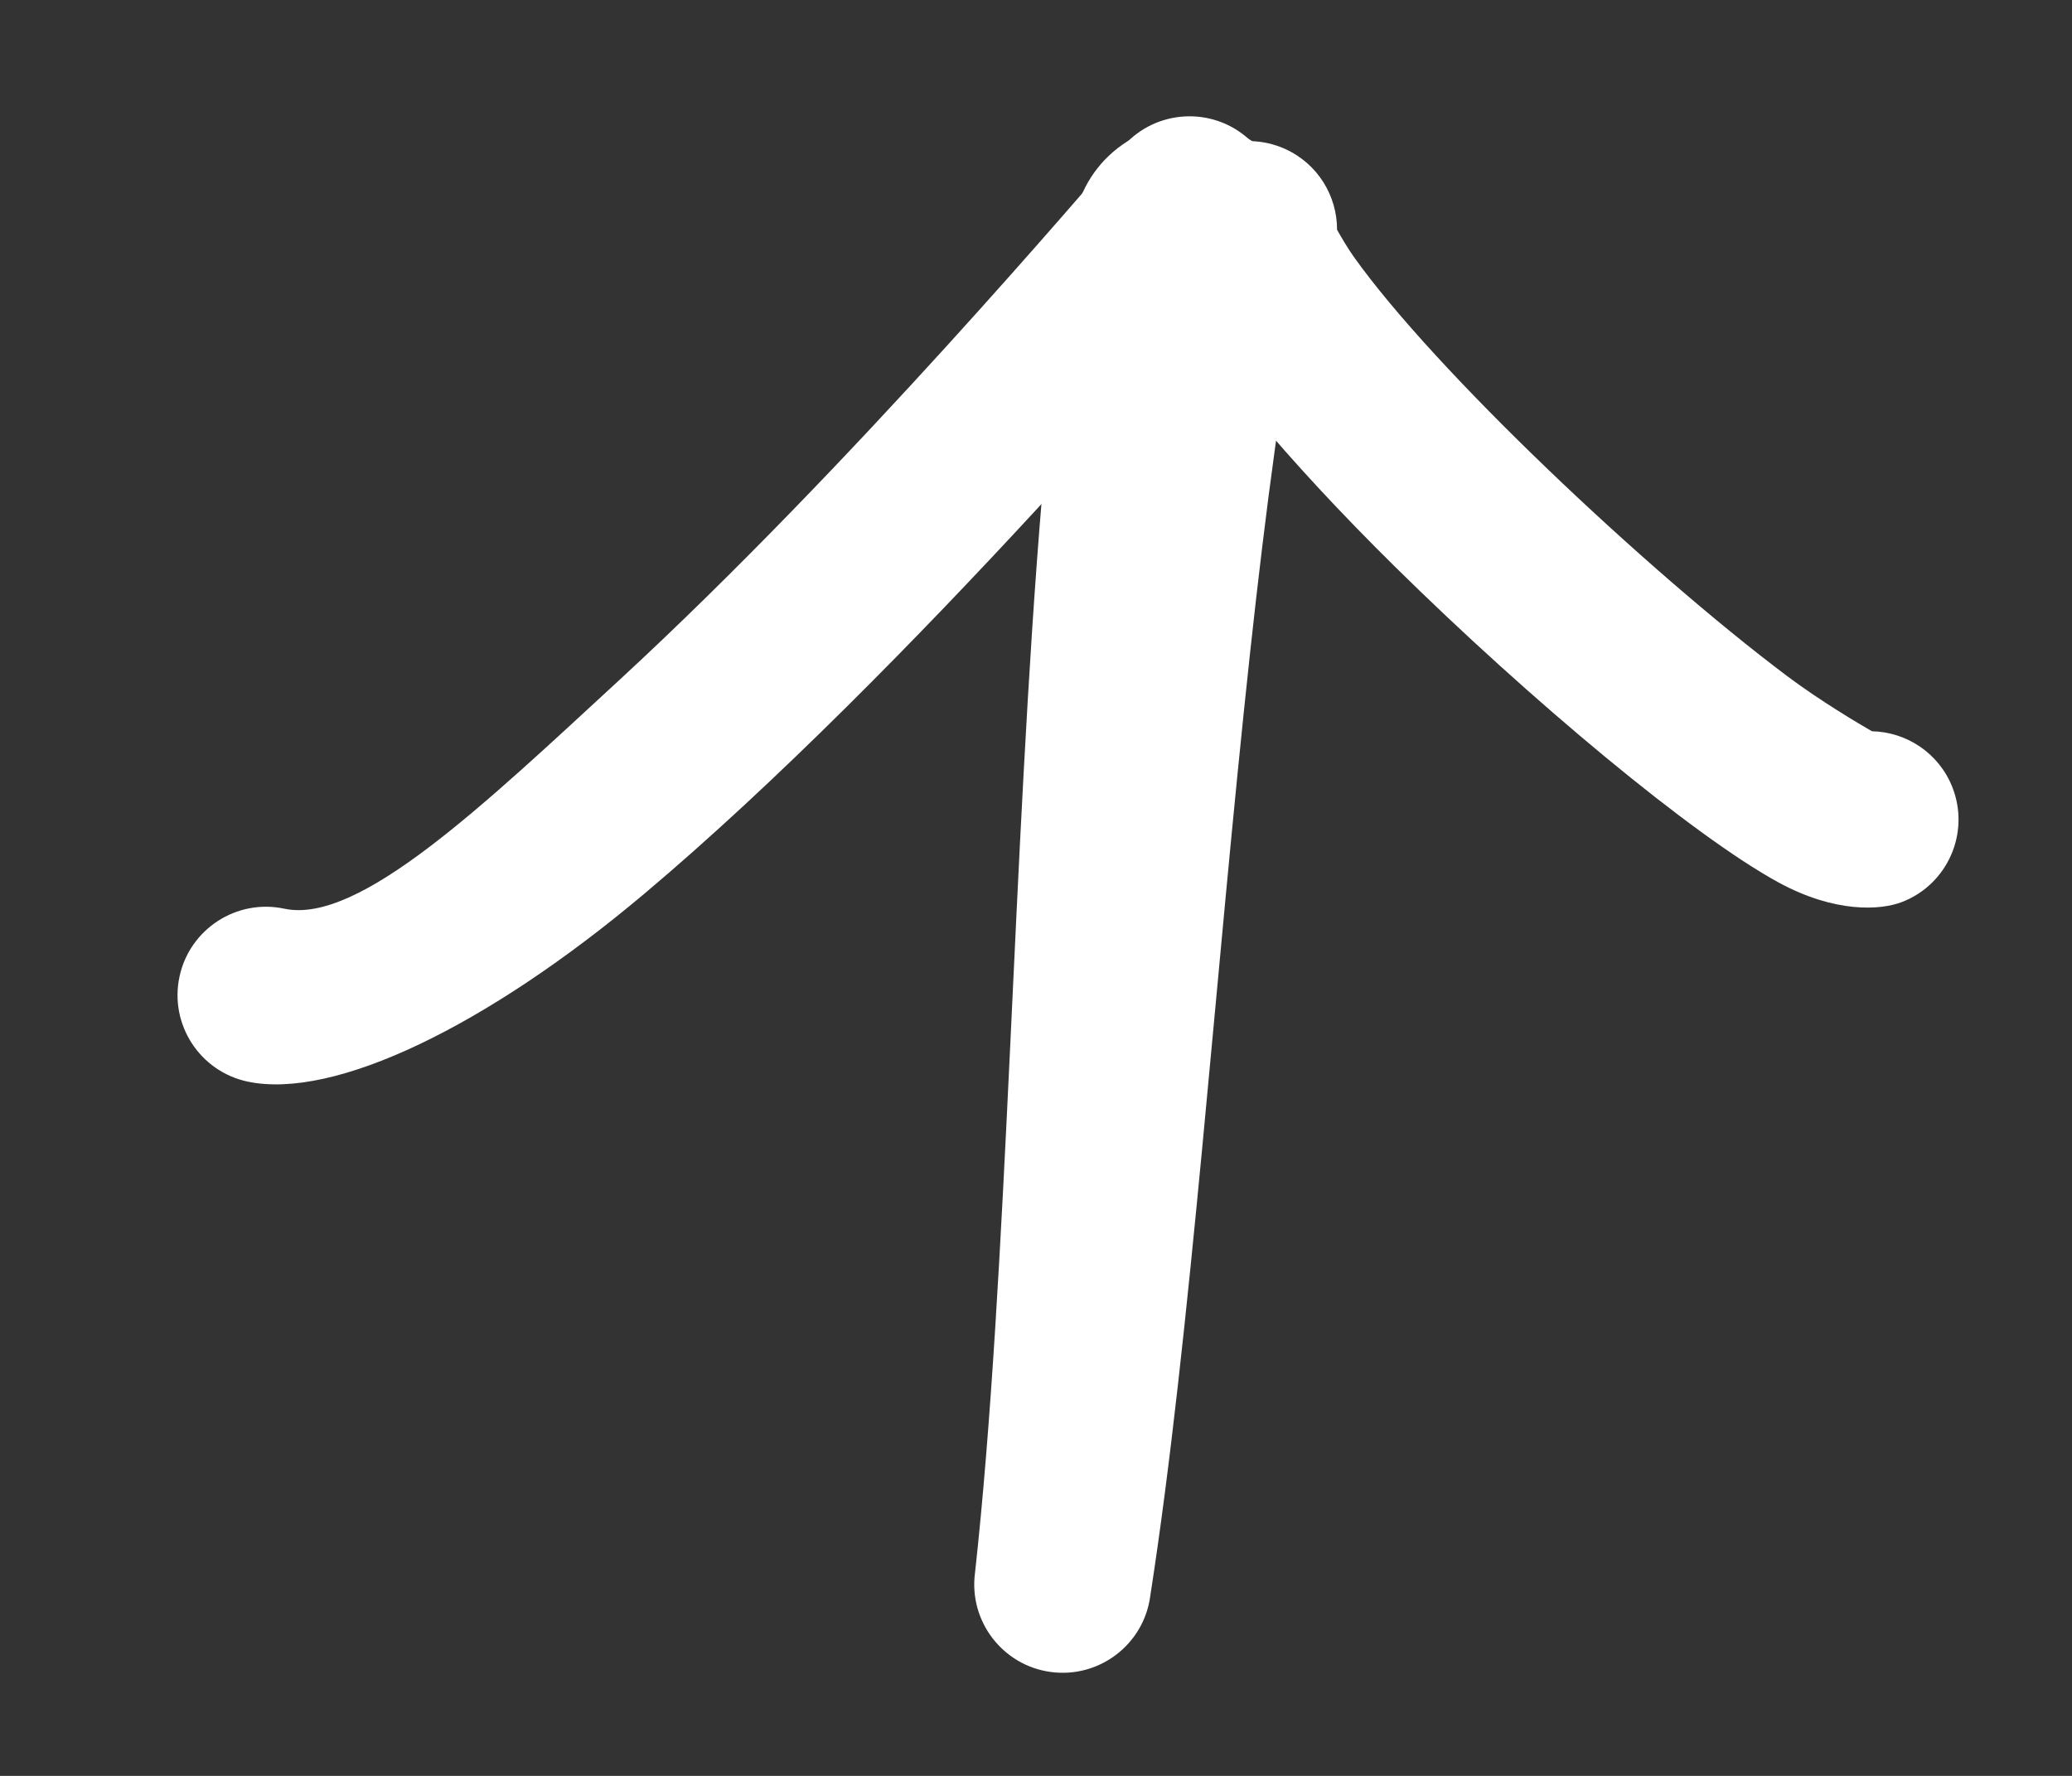
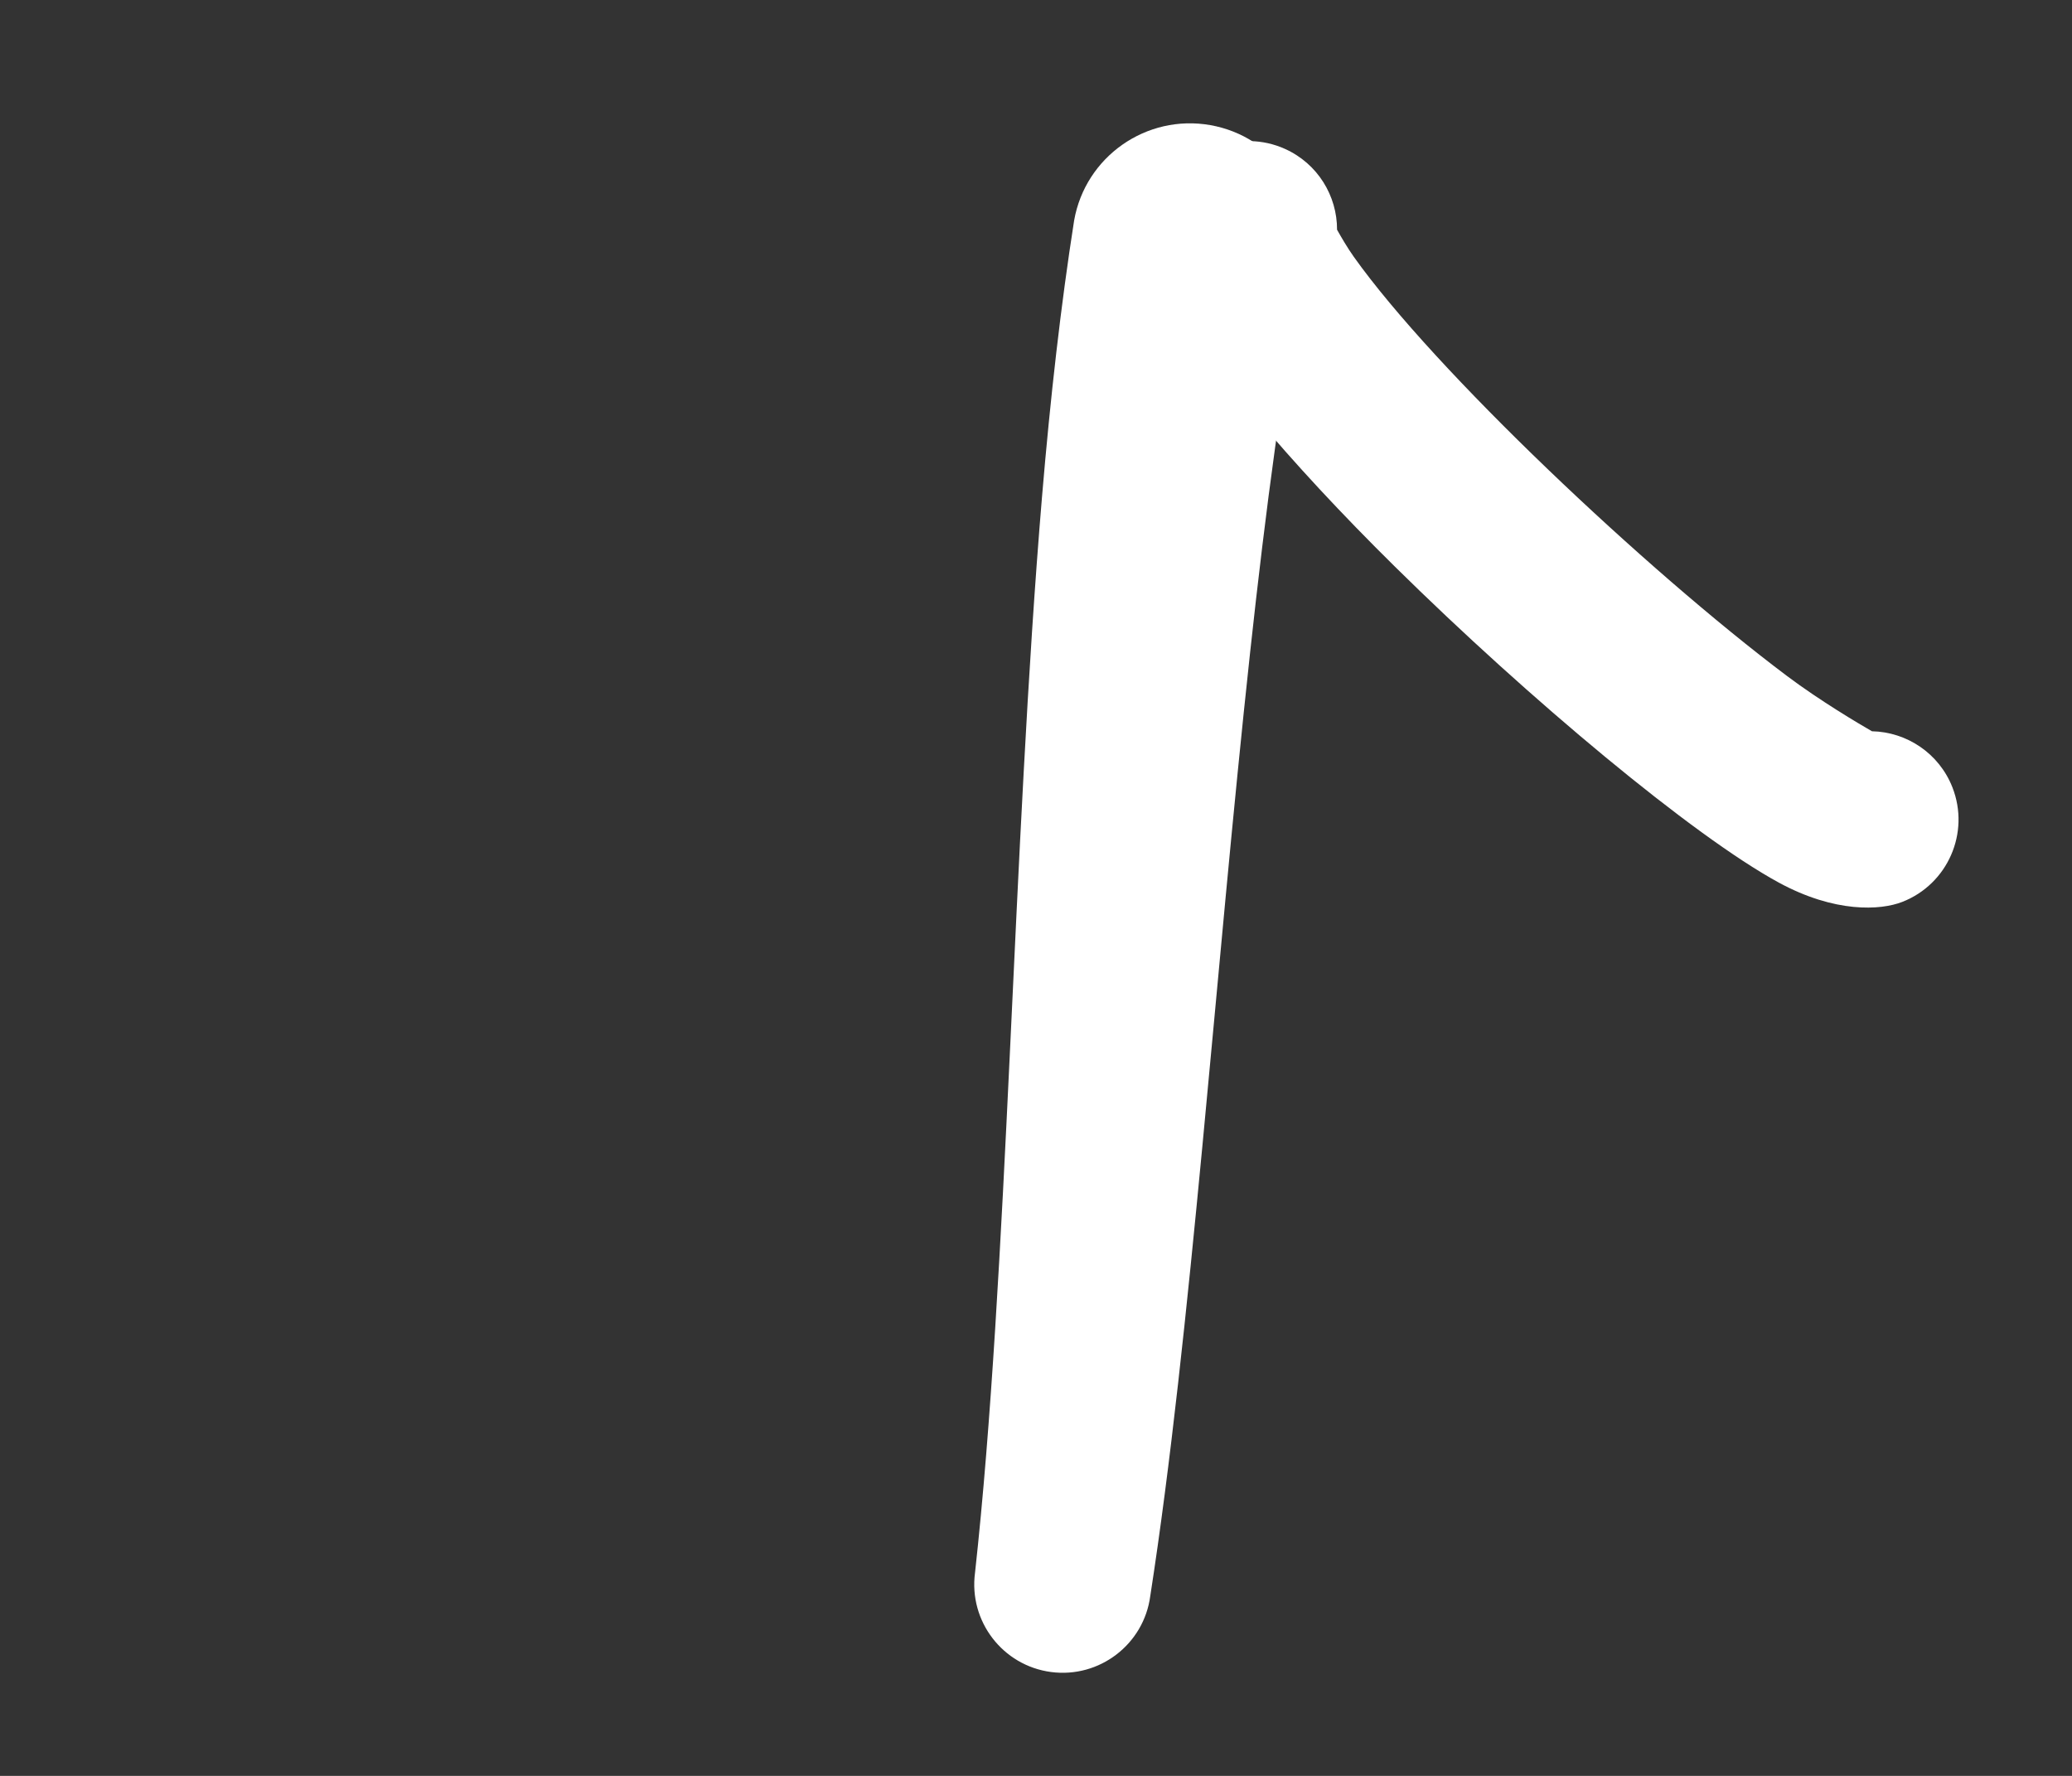
<svg xmlns="http://www.w3.org/2000/svg" width="100%" height="100%" viewBox="0 0 70 60" version="1.1" xml:space="preserve" style="fill-rule:evenodd;clip-rule:evenodd;stroke-linejoin:round;stroke-miterlimit:2;">
  <rect x="0" y="0" width="70" height="60" fill="#333333" stroke="none" />
  <g id="Up" transform="matrix(-0.998,0.058,-0.058,-0.998,969.503,555.778)">
    <g transform="matrix(1,0,0,0.68,0,192.112)">
      <path d="M900.243,533.921C898.356,546.809 896.835,564.583 895.023,580.46C894.223,587.465 893.368,594.084 892.381,599.703C891.876,602.839 893.198,605.989 895.332,606.731C897.466,607.474 899.609,605.531 900.114,602.394C900.721,598.281 901.264,593.676 901.739,588.78C903.424,571.408 904.412,550.338 906.11,535.577C906.42,533.198 905.359,530.895 903.74,530.438C902.121,529.981 900.554,531.542 900.243,533.921Z" style="fill:white;" />
    </g>
    <g transform="matrix(1,0,0,1,-1.997,-0.115)">
      <path d="M876.196,583.056C876.599,583.319 877.899,584.193 878.965,585.097C883.523,588.959 890.249,596.097 892.747,600.08C892.938,600.384 893.144,600.789 893.259,601.027C893.189,602.167 893.781,603.295 894.858,603.856C896.32,604.618 898.125,604.05 898.887,602.588C899.284,601.827 899.522,600.572 898.888,598.965C898.104,596.975 895.347,593.29 891.968,589.546C887.678,584.792 882.435,579.877 879.644,578.138C877.8,576.99 876.255,576.995 875.505,577.24C873.937,577.751 873.08,579.438 873.591,581.005C873.976,582.186 875.03,582.964 876.196,583.056Z" style="fill:white;" />
    </g>
    <g transform="matrix(1,0,0,1,-0.058,0.998)">
-       <path d="M898.361,603.158C899.596,601.922 908.136,592.92 916.398,586.143C921.285,582.135 925.686,578.387 928.166,579.069C929.755,579.506 931.401,578.571 931.838,576.981C932.275,575.392 931.34,573.747 929.75,573.309C926.86,572.514 921.561,574.711 916.008,578.857C906.641,585.849 895.57,597.5 894.134,598.938C892.969,600.105 892.971,601.997 894.138,603.162C895.304,604.327 897.197,604.325 898.361,603.158Z" style="fill:white;" />
-     </g>
+       </g>
  </g>
</svg>